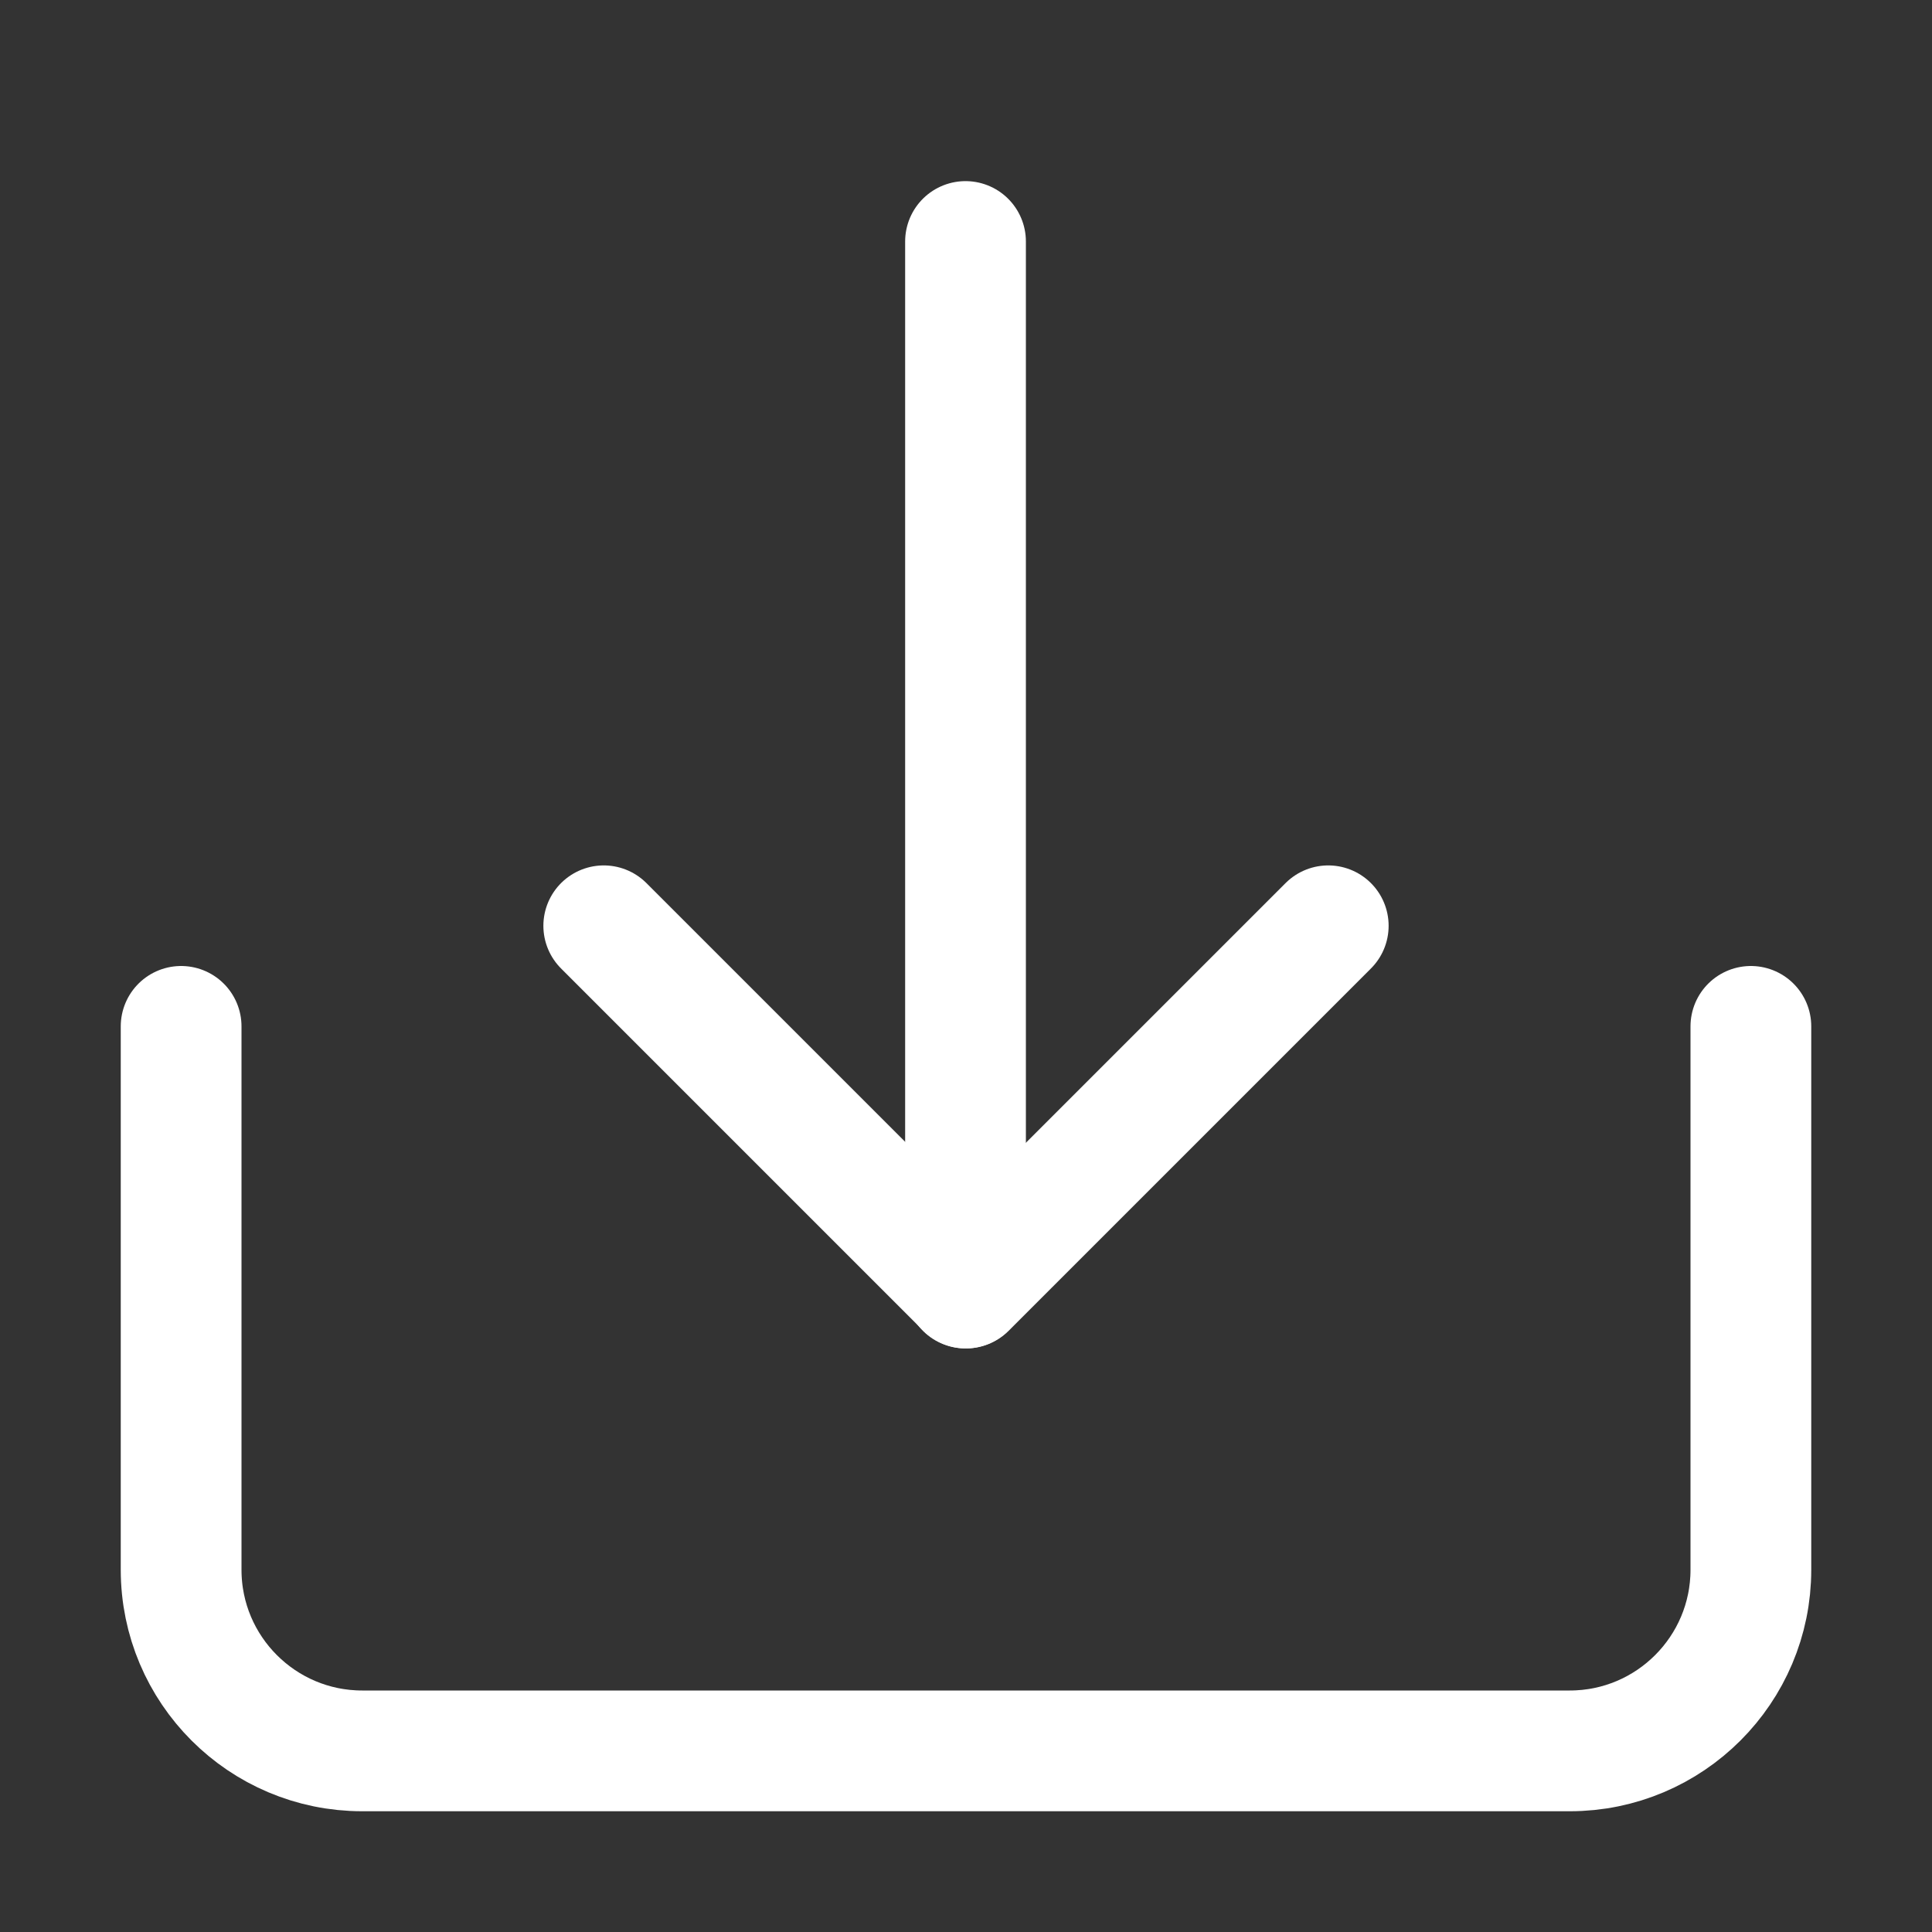
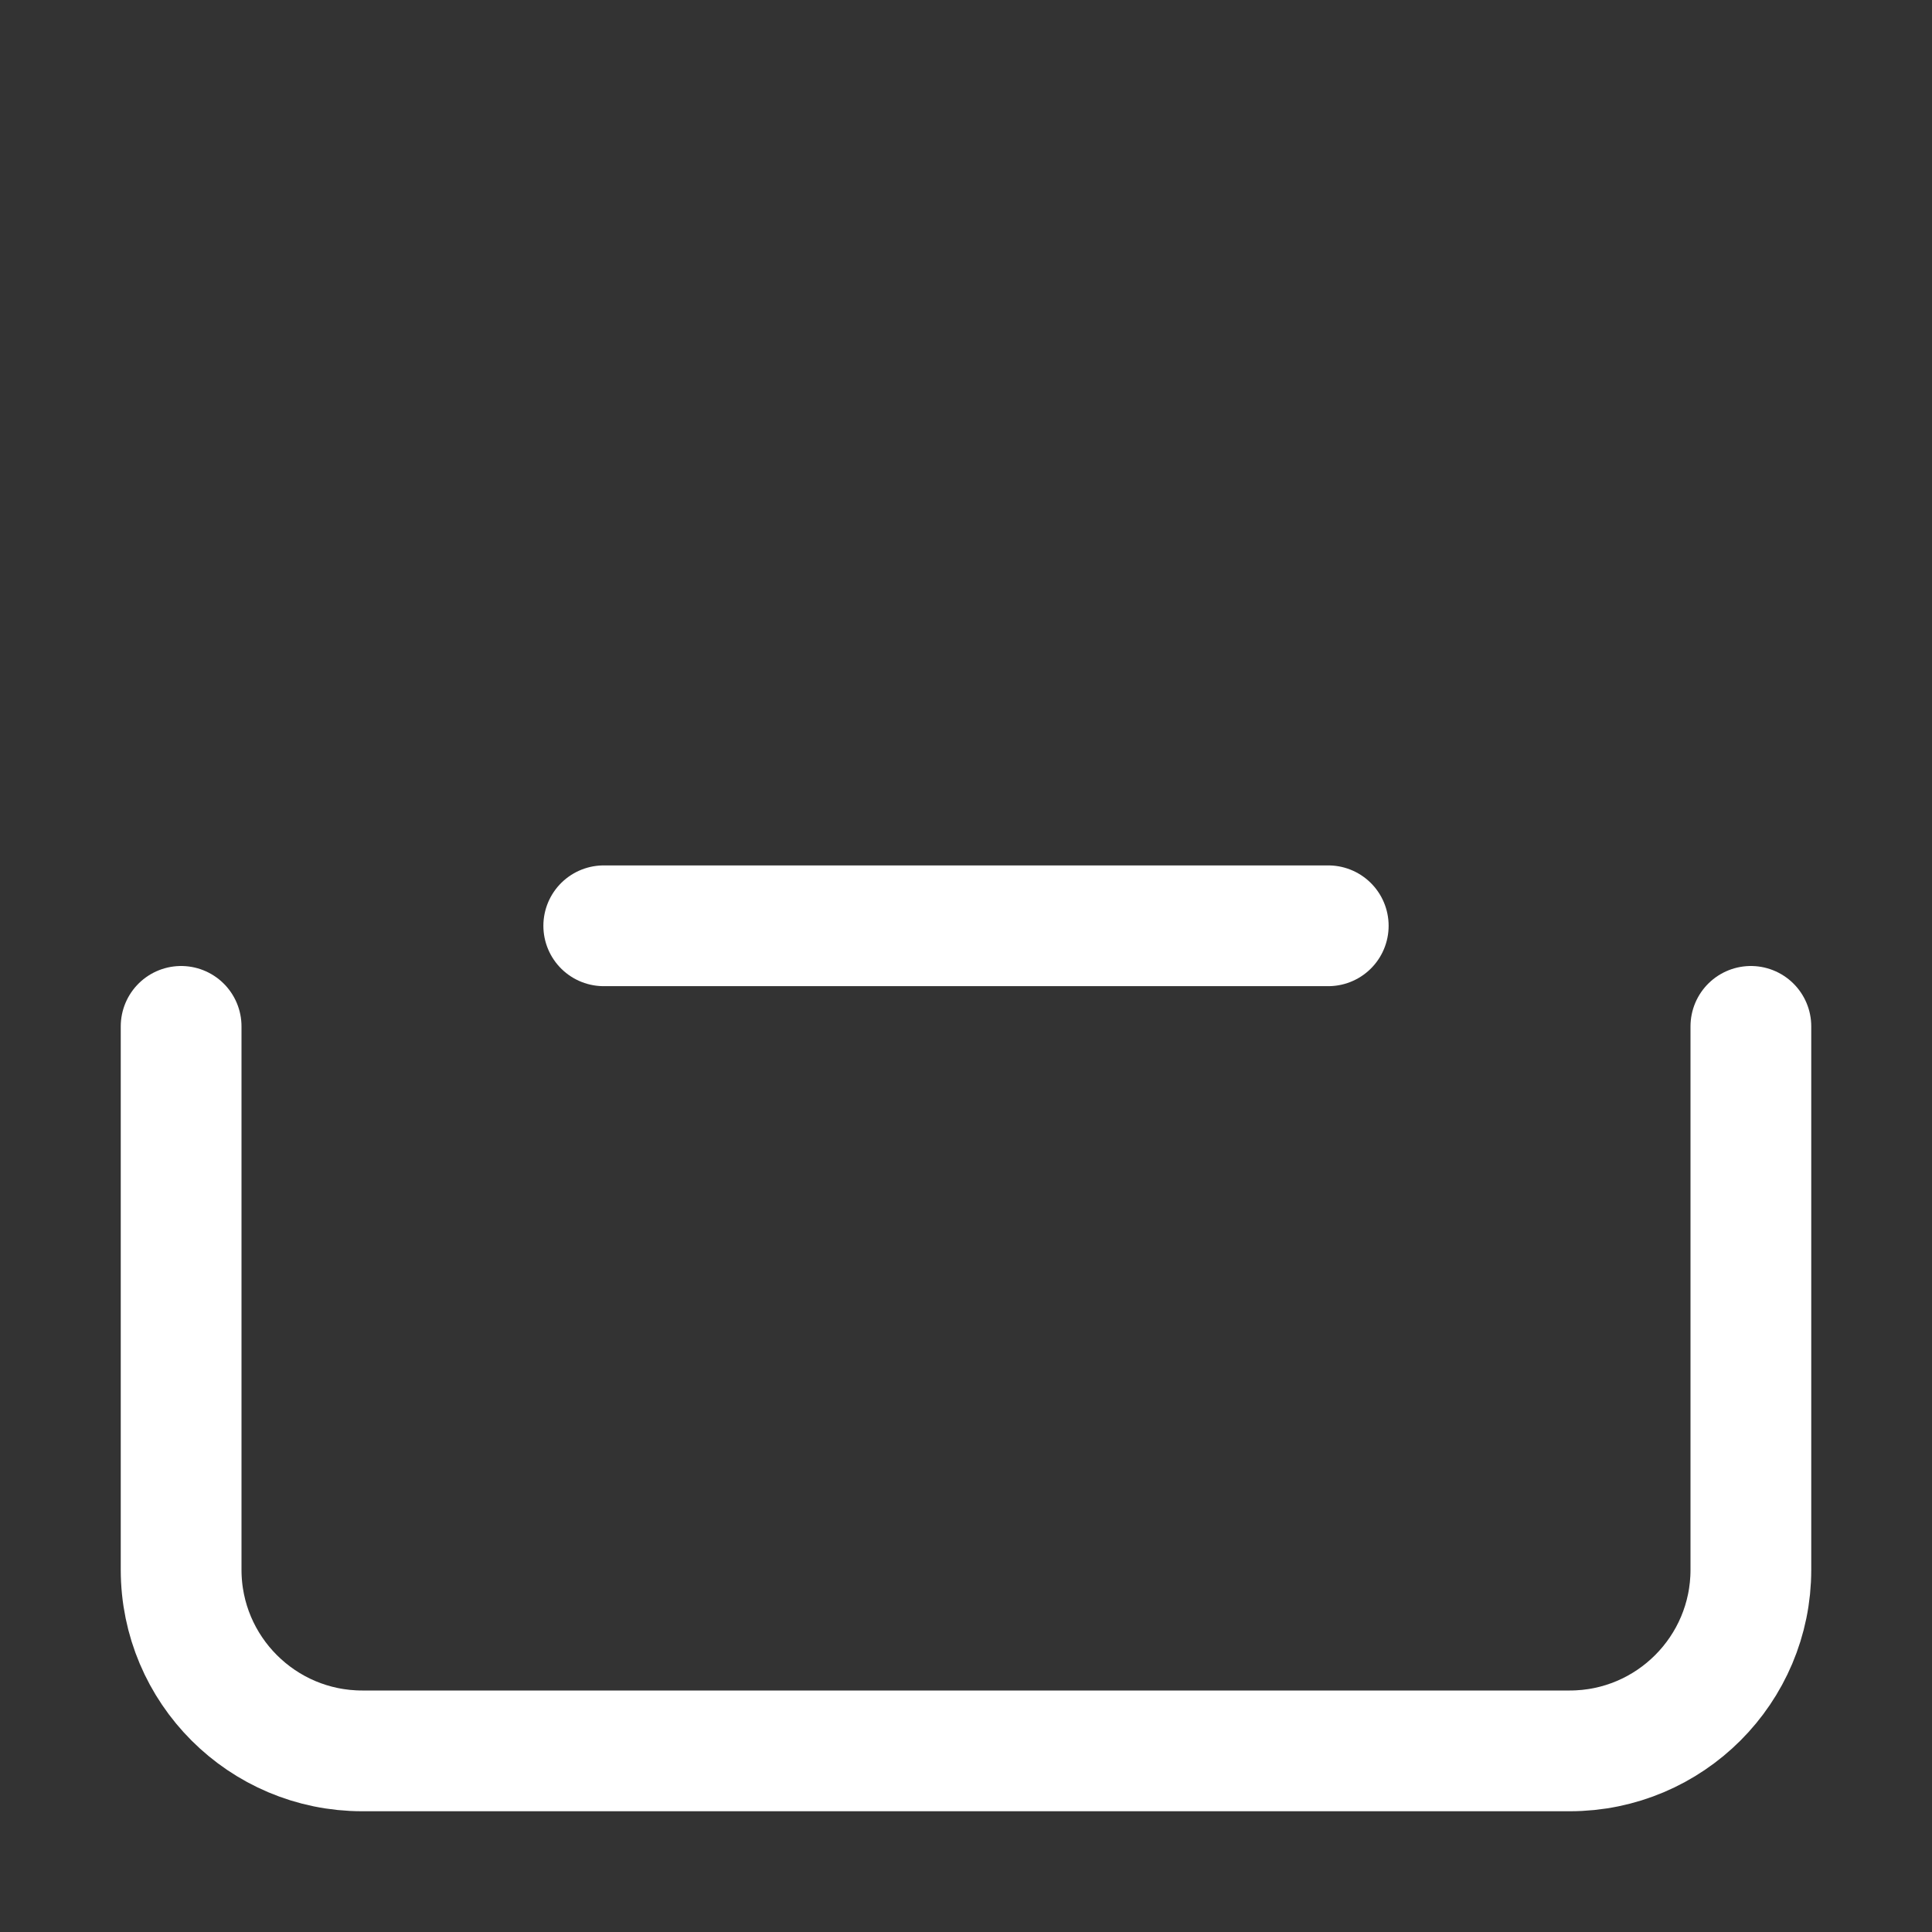
<svg xmlns="http://www.w3.org/2000/svg" width="16" height="16" viewBox="0 0 16 16" fill="none">
  <rect x="0" y="0" width="16" height="16" fill="#333333" stroke="none" />
  <path d="M1.5 8.5V13C1.5 13.828 2.172 14.5 3 14.5H13C13.828 14.5 14.5 13.828 14.5 13V8.5" stroke="white" stroke-linecap="round" stroke-linejoin="round" />
-   <path d="M11 7.667L8 10.667L5 7.667" stroke="white" stroke-linecap="round" stroke-linejoin="round" />
-   <path d="M7.996 2V10.667" stroke="white" stroke-linecap="round" stroke-linejoin="round" />
+   <path d="M11 7.667L5 7.667" stroke="white" stroke-linecap="round" stroke-linejoin="round" />
</svg>